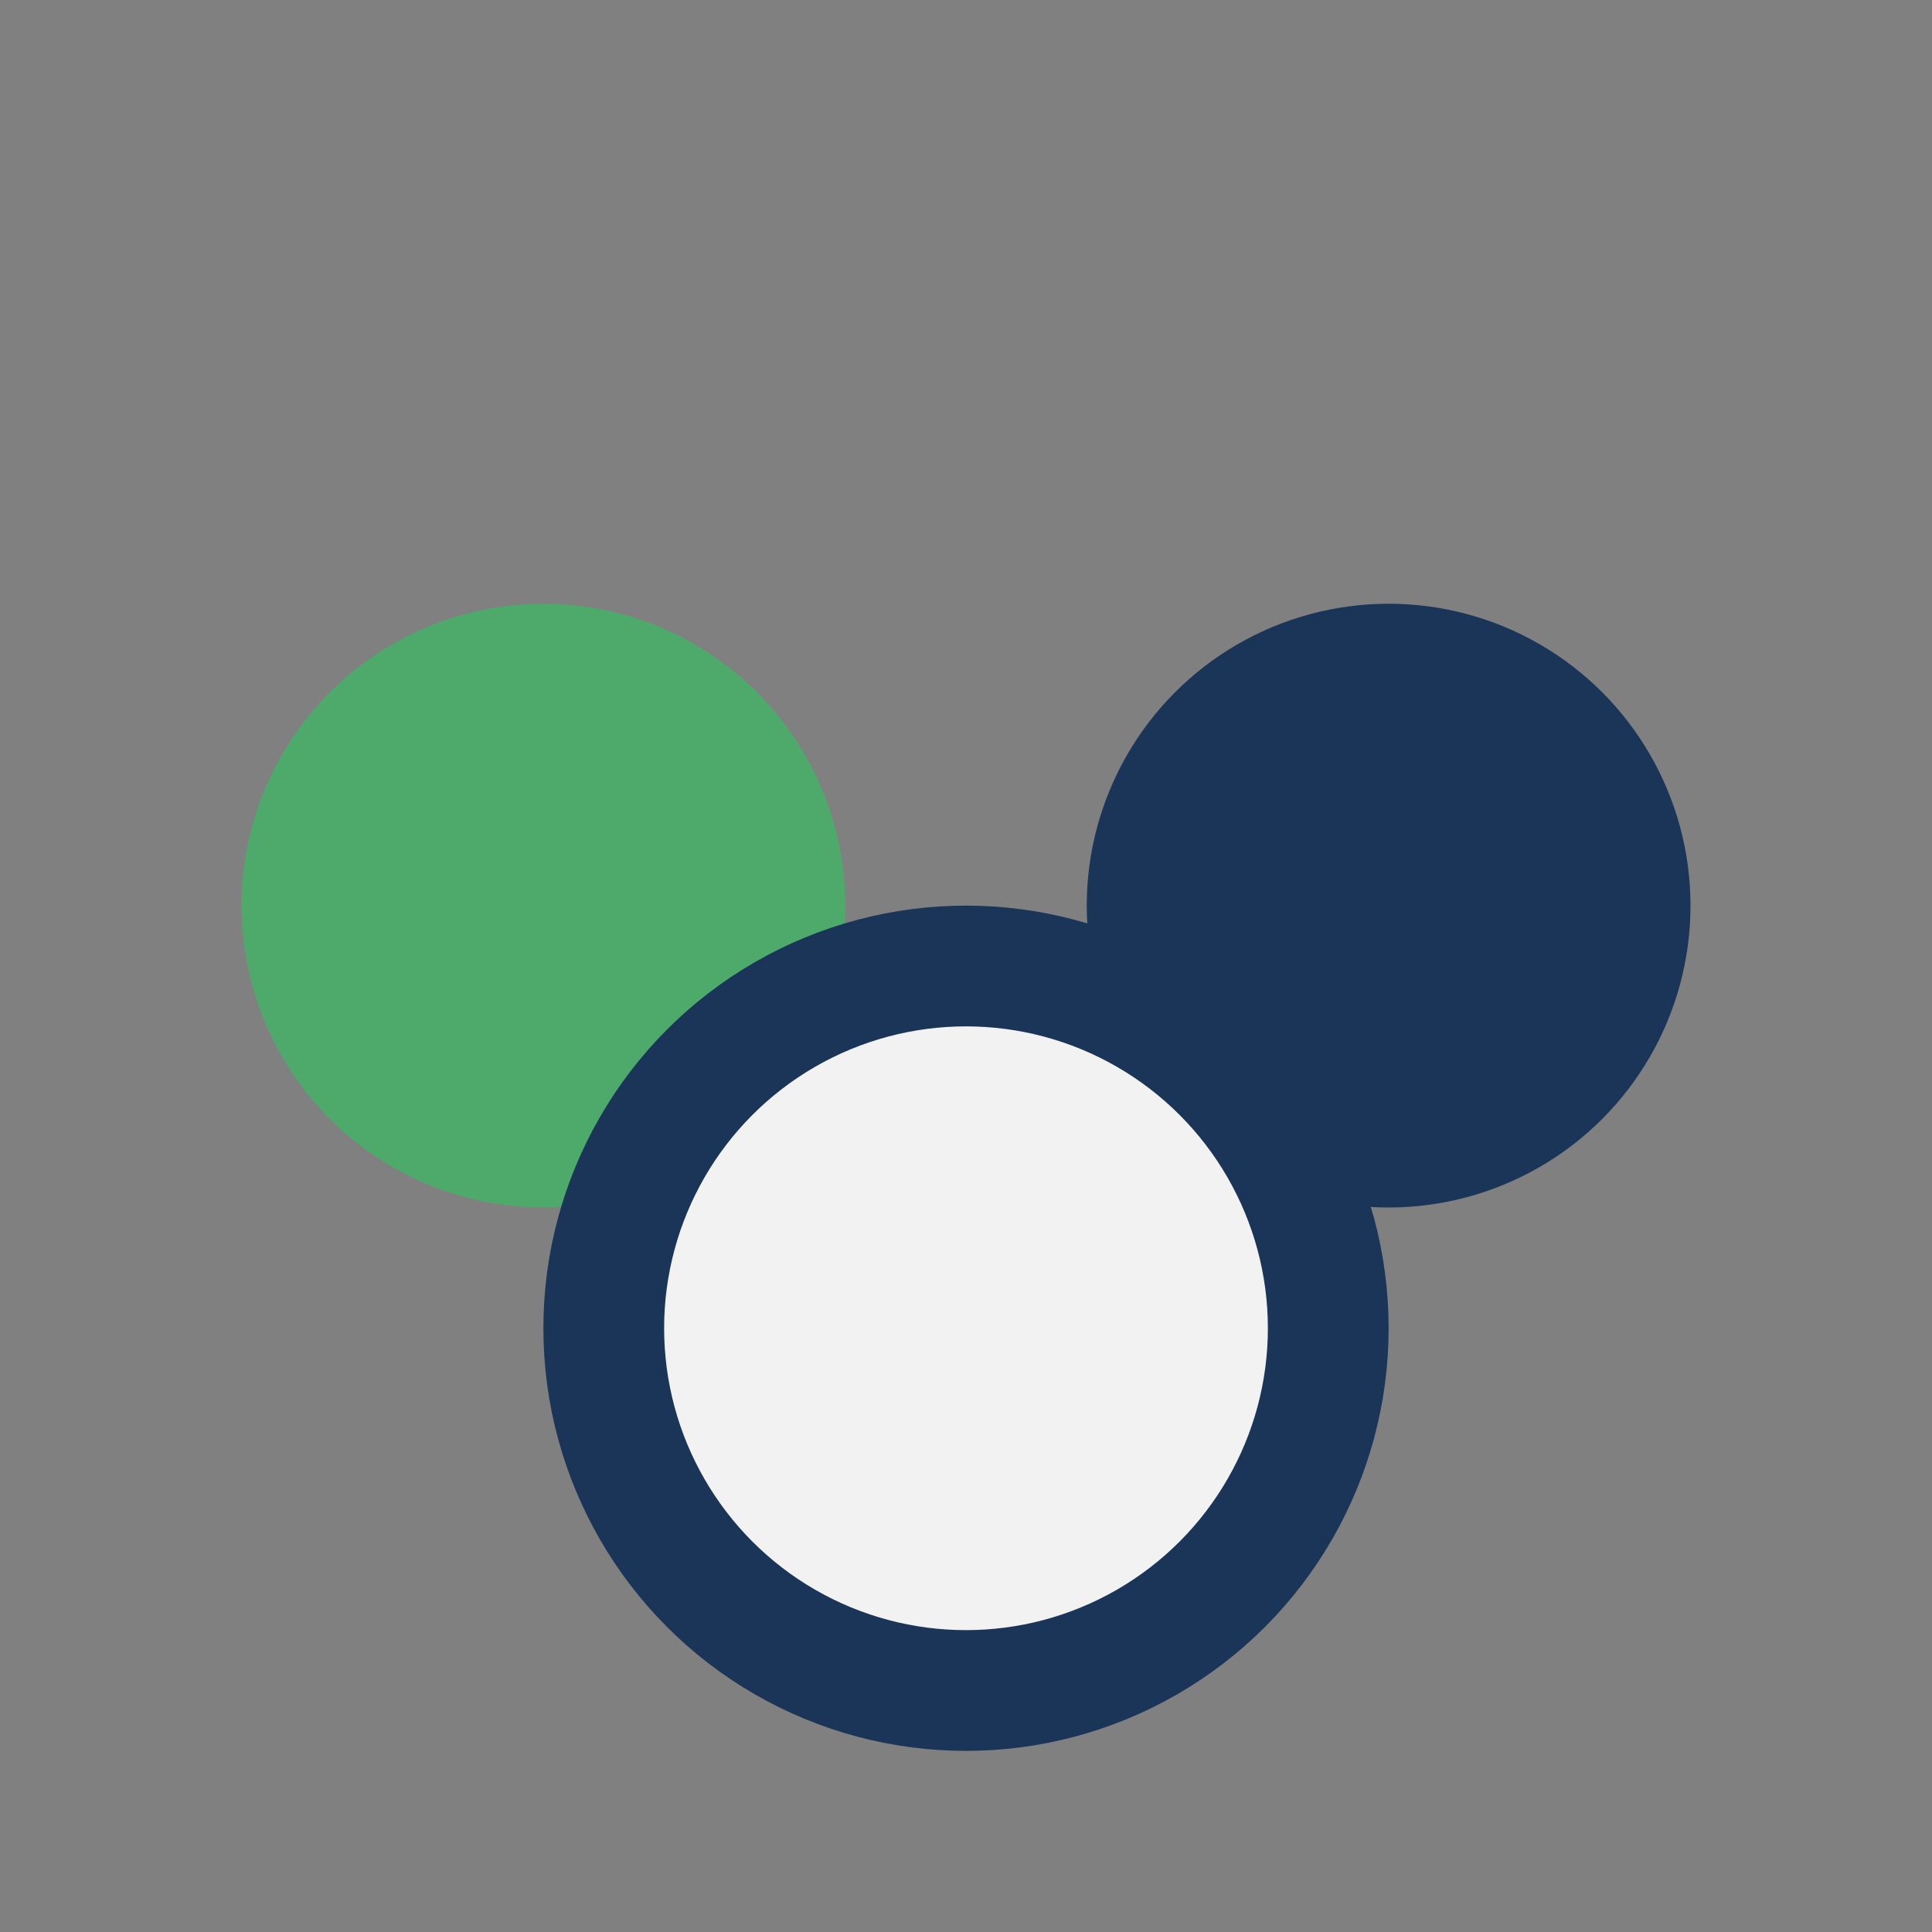
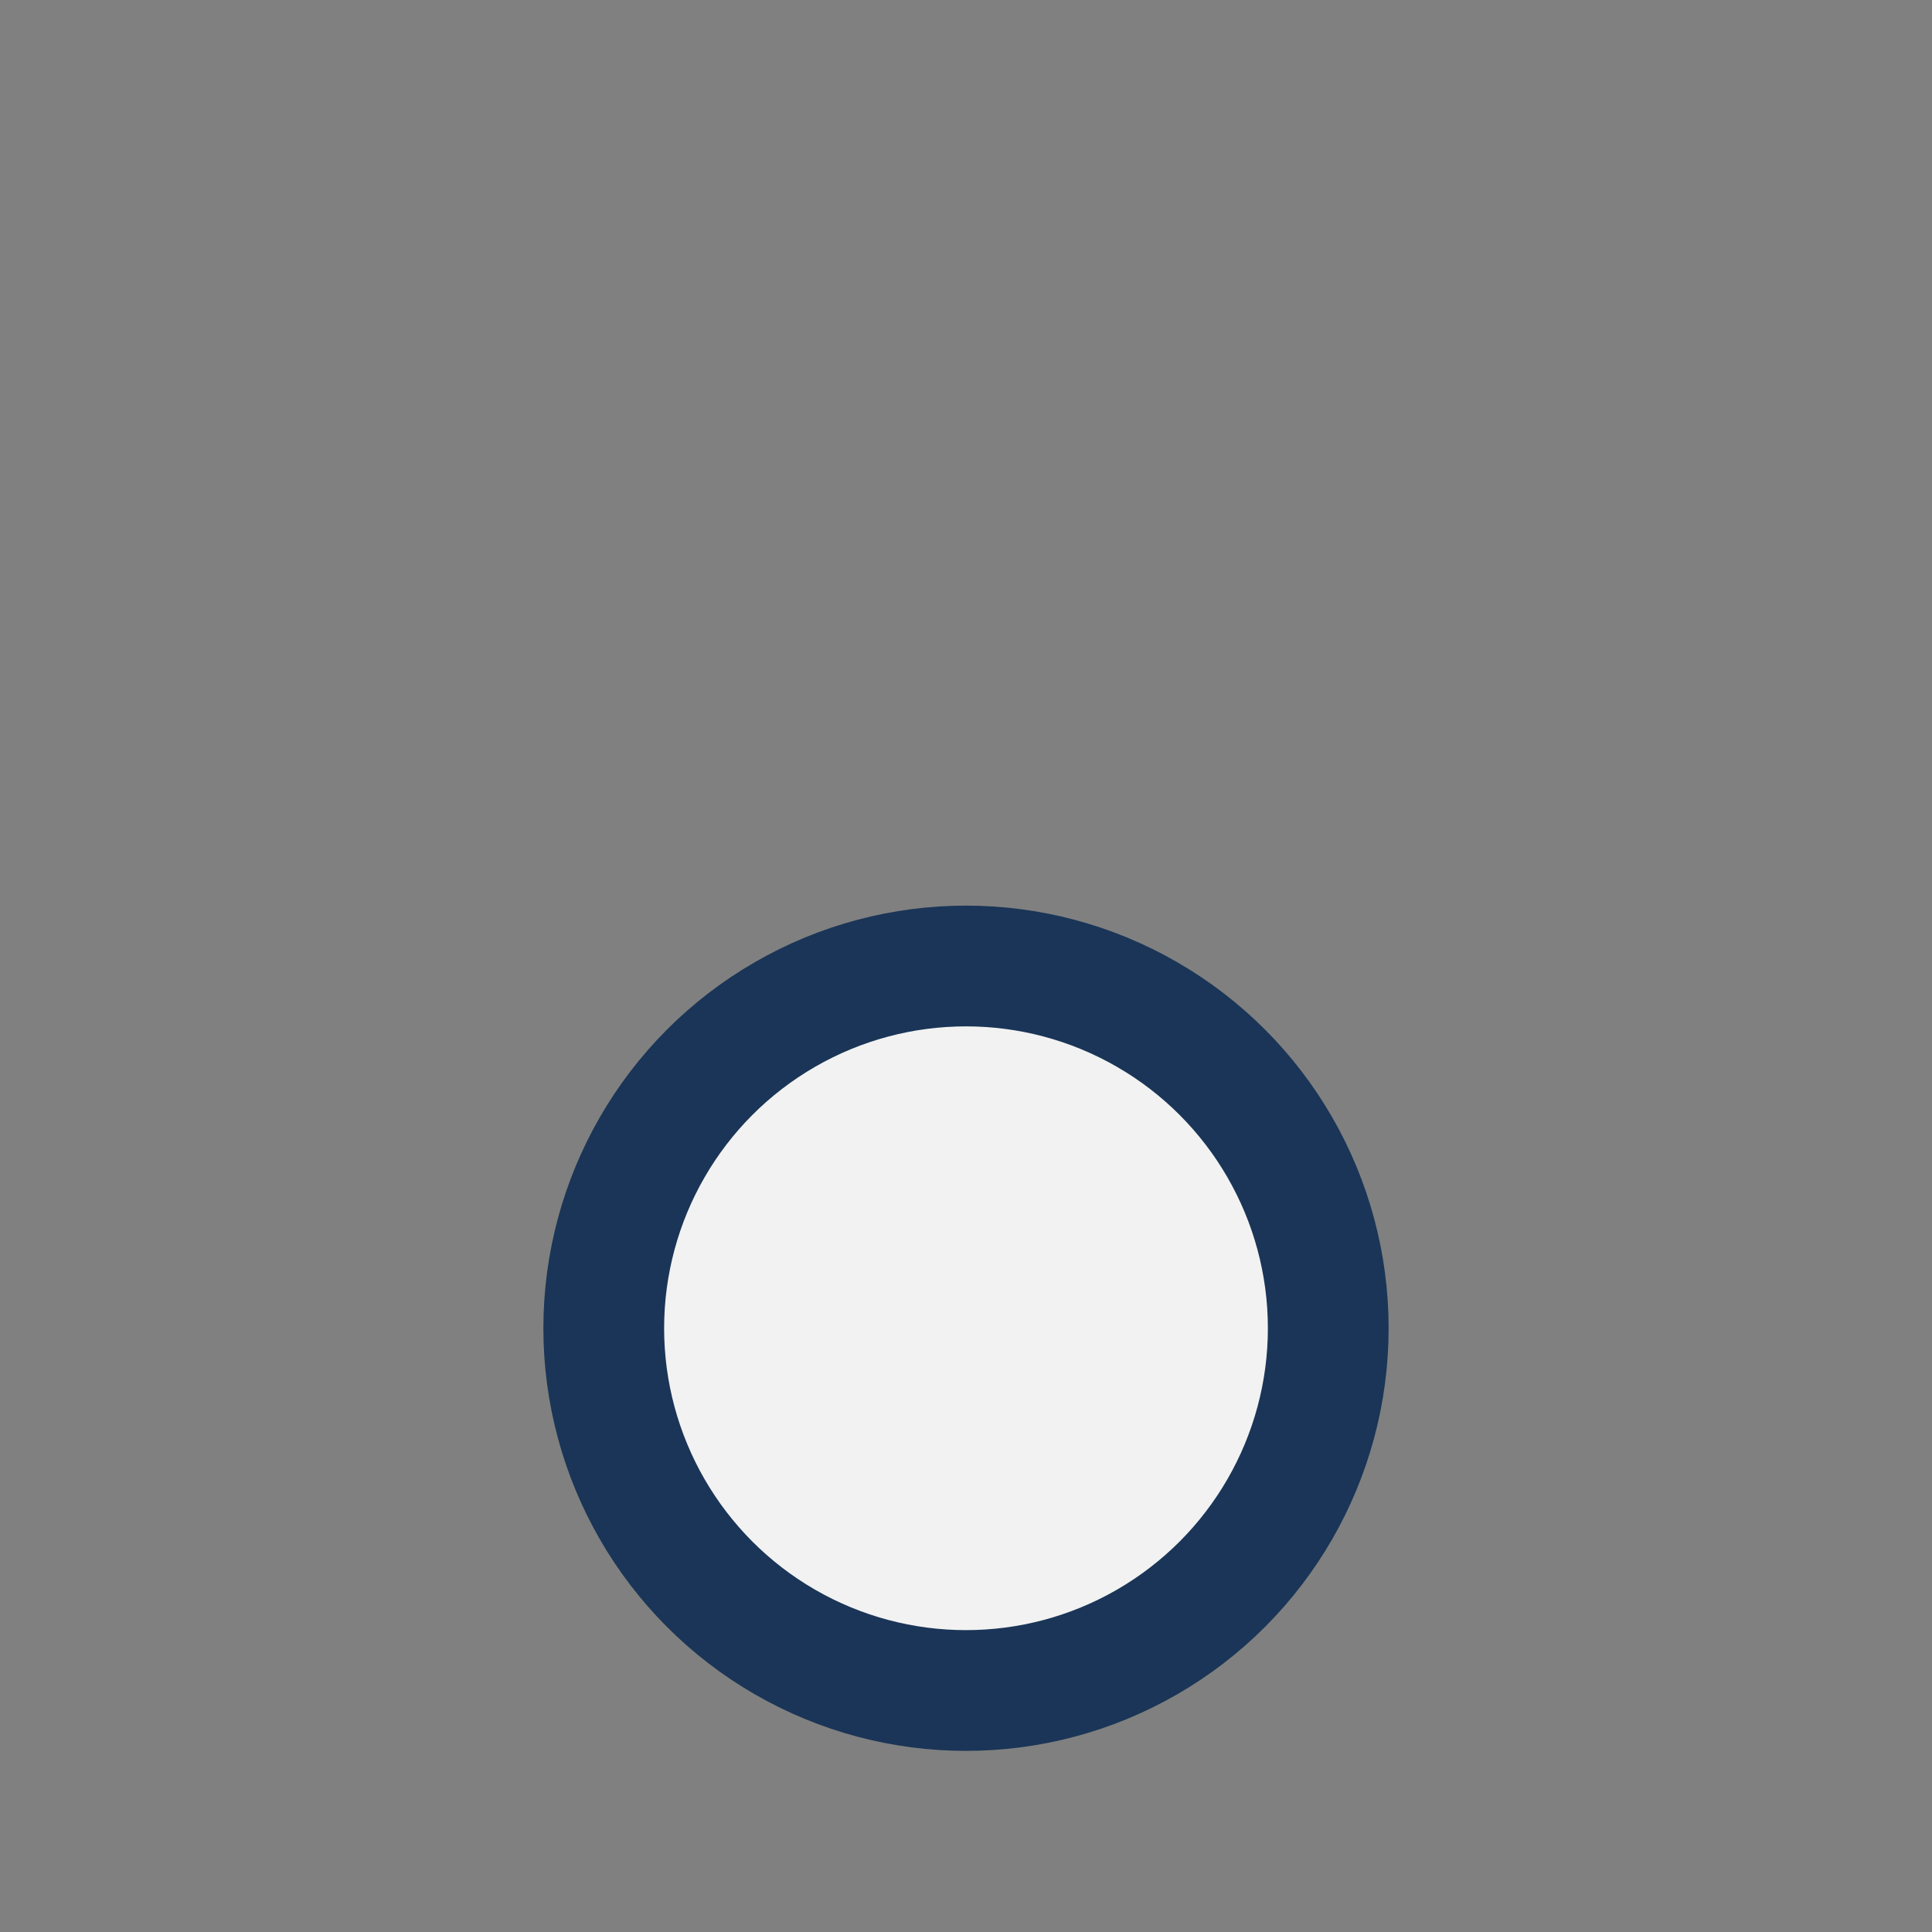
<svg xmlns="http://www.w3.org/2000/svg" width="32" height="32" viewBox="0 0 32 32">
  <rect x="0" y="0" width="32" height="32" fill="#808080" stroke="none" />
-   <circle cx="9" cy="15" r="5" fill="#4EAA6B" />
-   <circle cx="23" cy="15" r="5" fill="#1A3557" />
  <circle cx="16" cy="22" r="6" fill="#F2F2F2" stroke="#1A3557" stroke-width="2" />
</svg>